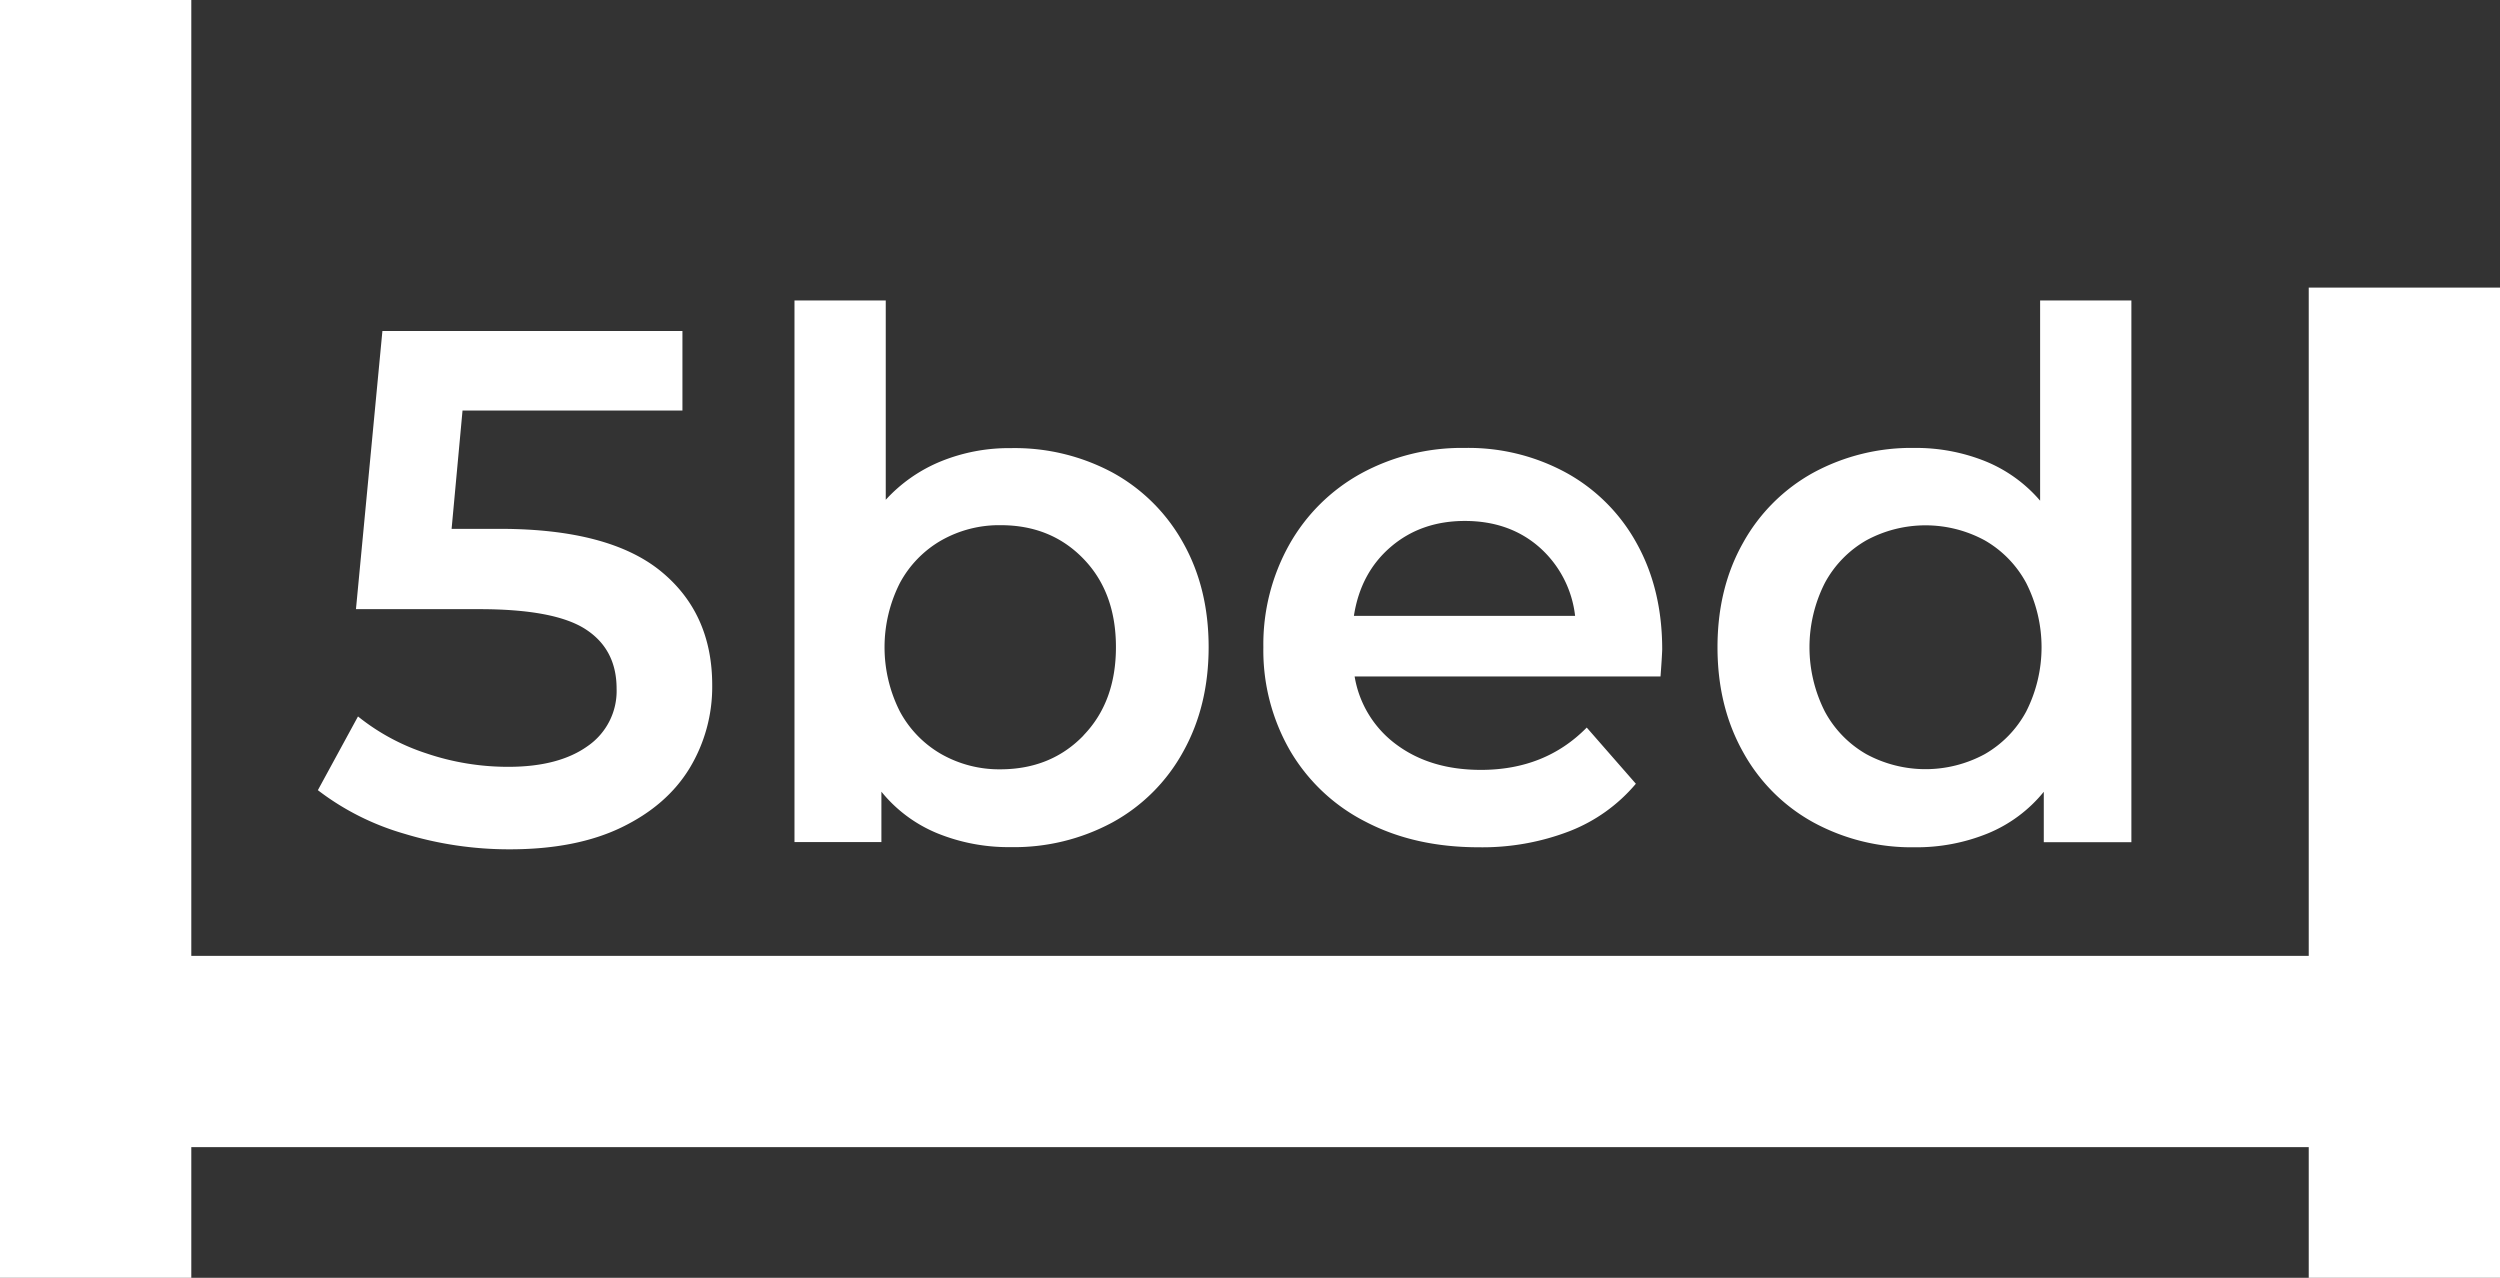
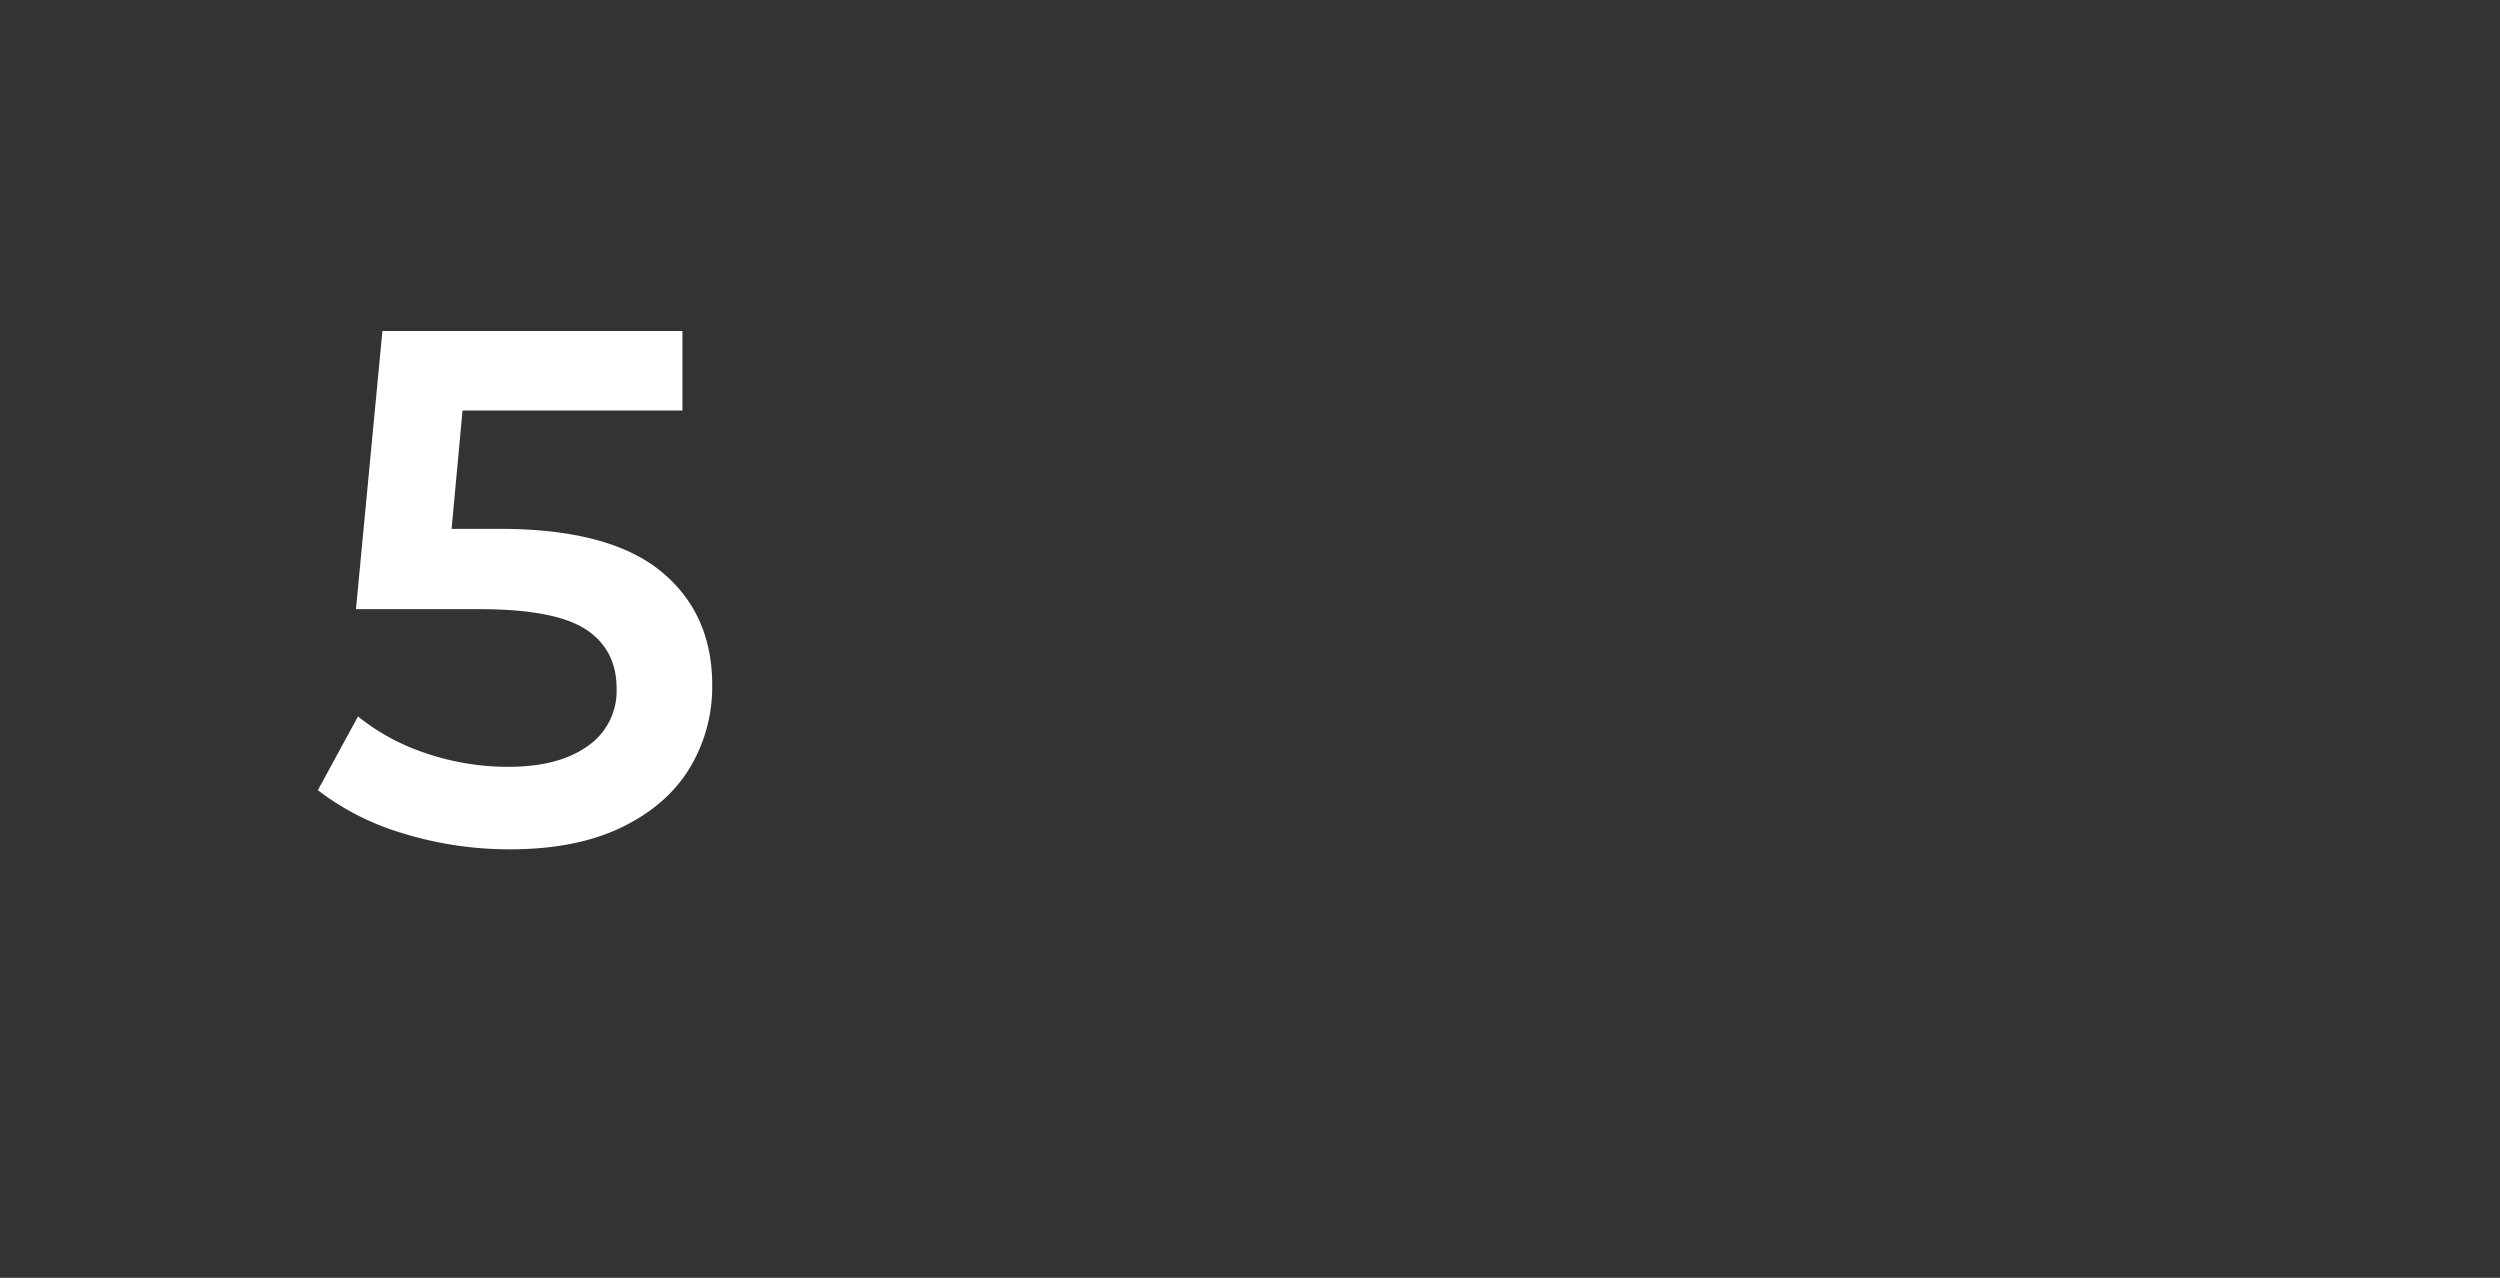
<svg xmlns="http://www.w3.org/2000/svg" id="Capa_1" data-name="Capa 1" viewBox="0 0 661.53 338.12">
  <rect x="0" y="0" width="661.53" height="338.12" fill="#333333" stroke="none" />
  <defs>
    <style>.cls-1{fill:#fff;}</style>
  </defs>
-   <polygon class="cls-1" points="610.92 76.1 610.92 252.93 50.62 252.93 50.62 0 0 0 0 338.12 50.62 338.12 50.62 303.55 610.92 303.55 610.92 338.12 661.53 338.12 661.53 76.1 610.92 76.1" />
  <path class="cls-1" d="M367.12,522q13.71,11.12,13.71,30.24a41.59,41.59,0,0,1-6,22q-6,9.84-18,15.64t-29.56,5.8a95.12,95.12,0,0,1-28-4.15,68.83,68.83,0,0,1-22.79-11.5l10.62-19.51a57,57,0,0,0,18.06,9.76,67.21,67.21,0,0,0,21.73,3.57q13.33,0,21-5.5a17.7,17.7,0,0,0,7.64-15.17q0-10.43-8.22-15.74t-28.1-5.31H286.56l7-73.61h79.39v21.06H314.76l-2.89,31.3h12.94Q353.4,510.92,367.12,522Z" transform="translate(-192.37 -370.94)" />
-   <path class="cls-1" d="M486.79,496a47.37,47.37,0,0,1,18.64,18.55q6.76,12,6.76,27.62t-6.76,27.72a47.14,47.14,0,0,1-18.64,18.64,54.74,54.74,0,0,1-27,6.57,50,50,0,0,1-19.41-3.67,37.25,37.25,0,0,1-14.78-11v13.33h-23V450.45h24.15v52.74A40.53,40.53,0,0,1,441.39,493a47.74,47.74,0,0,1,18.45-3.48A54.74,54.74,0,0,1,486.79,496Zm-7.73,69.54q8.6-8.88,8.6-23.37t-8.6-23.37q-8.6-8.9-21.92-8.89a31,31,0,0,0-15.65,4,28.58,28.58,0,0,0-11,11.3,37.62,37.62,0,0,0,0,34,28.58,28.58,0,0,0,11,11.3,31,31,0,0,0,15.65,4Q470.46,574.47,479.06,565.58Z" transform="translate(-192.37 -370.94)" />
-   <path class="cls-1" d="M631.76,549.94H550.82A28,28,0,0,0,561.93,568q9,6.66,22.31,6.66,17,0,28-11.2l13,14.87a43.61,43.61,0,0,1-17.58,12.56,64.14,64.14,0,0,1-24,4.25q-17,0-29.94-6.76a48.69,48.69,0,0,1-20-18.84,53.07,53.07,0,0,1-7.05-27.33,54,54,0,0,1,6.85-27.14,48.68,48.68,0,0,1,19-18.84A55.62,55.62,0,0,1,580,489.47a54,54,0,0,1,27,6.67,47.24,47.24,0,0,1,18.55,18.74q6.66,12.07,6.66,27.91C632.15,544.46,632,546.85,631.76,549.94Zm-71.37-34.29q-8,6.86-9.76,18.25h58.53a28.5,28.5,0,0,0-9.46-18.16q-7.92-6.94-19.71-6.95Q568.41,508.79,560.39,515.65Z" transform="translate(-192.37 -370.94)" />
-   <path class="cls-1" d="M756.36,450.45V593.79H733.18V580.46a37.32,37.32,0,0,1-14.78,11A50,50,0,0,1,699,595.14a54.36,54.36,0,0,1-26.76-6.57,47.14,47.14,0,0,1-18.64-18.64q-6.76-12.07-6.76-27.72t6.76-27.62A47.37,47.37,0,0,1,672.23,496,54.36,54.36,0,0,1,699,489.47,49,49,0,0,1,717.73,493a37.78,37.78,0,0,1,14.48,10.43V450.45ZM717.53,570.51a28.58,28.58,0,0,0,11-11.3,37.62,37.62,0,0,0,0-34,28.58,28.58,0,0,0-11-11.3,32.88,32.88,0,0,0-31.29,0,28.58,28.58,0,0,0-11,11.3,37.62,37.62,0,0,0,0,34,28.58,28.58,0,0,0,11,11.3,32.88,32.88,0,0,0,31.29,0Z" transform="translate(-192.37 -370.94)" />
</svg>